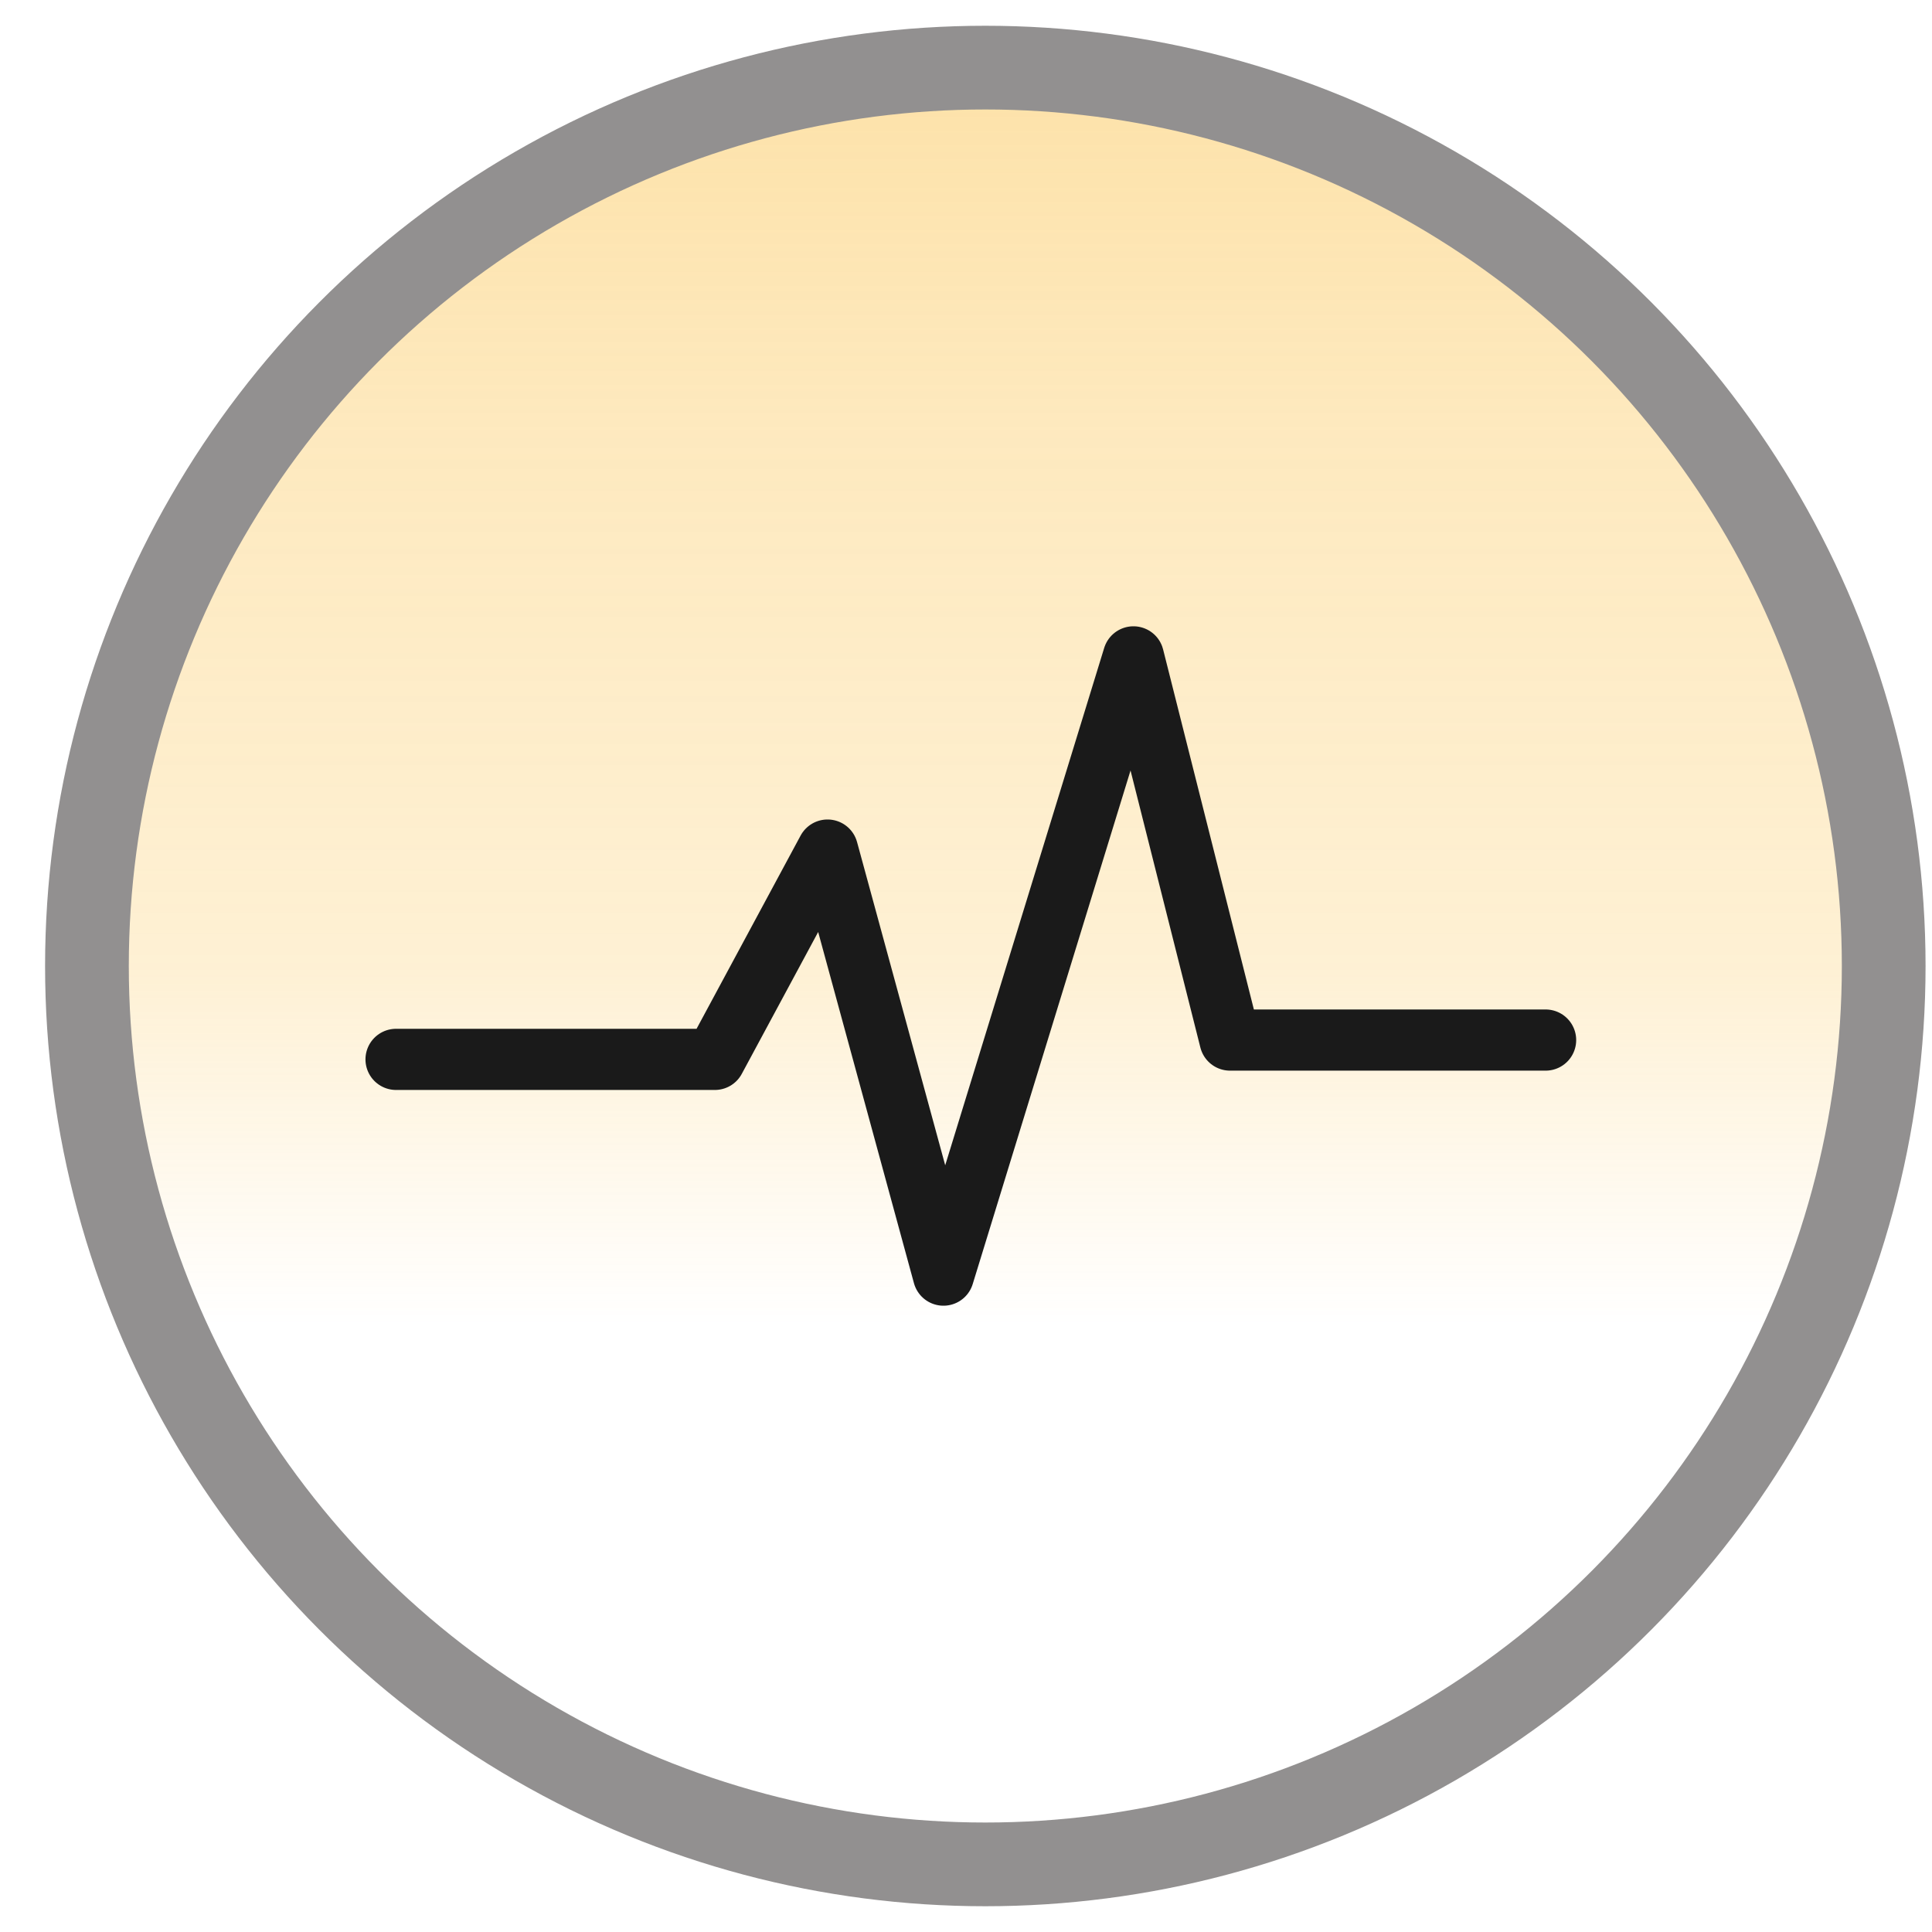
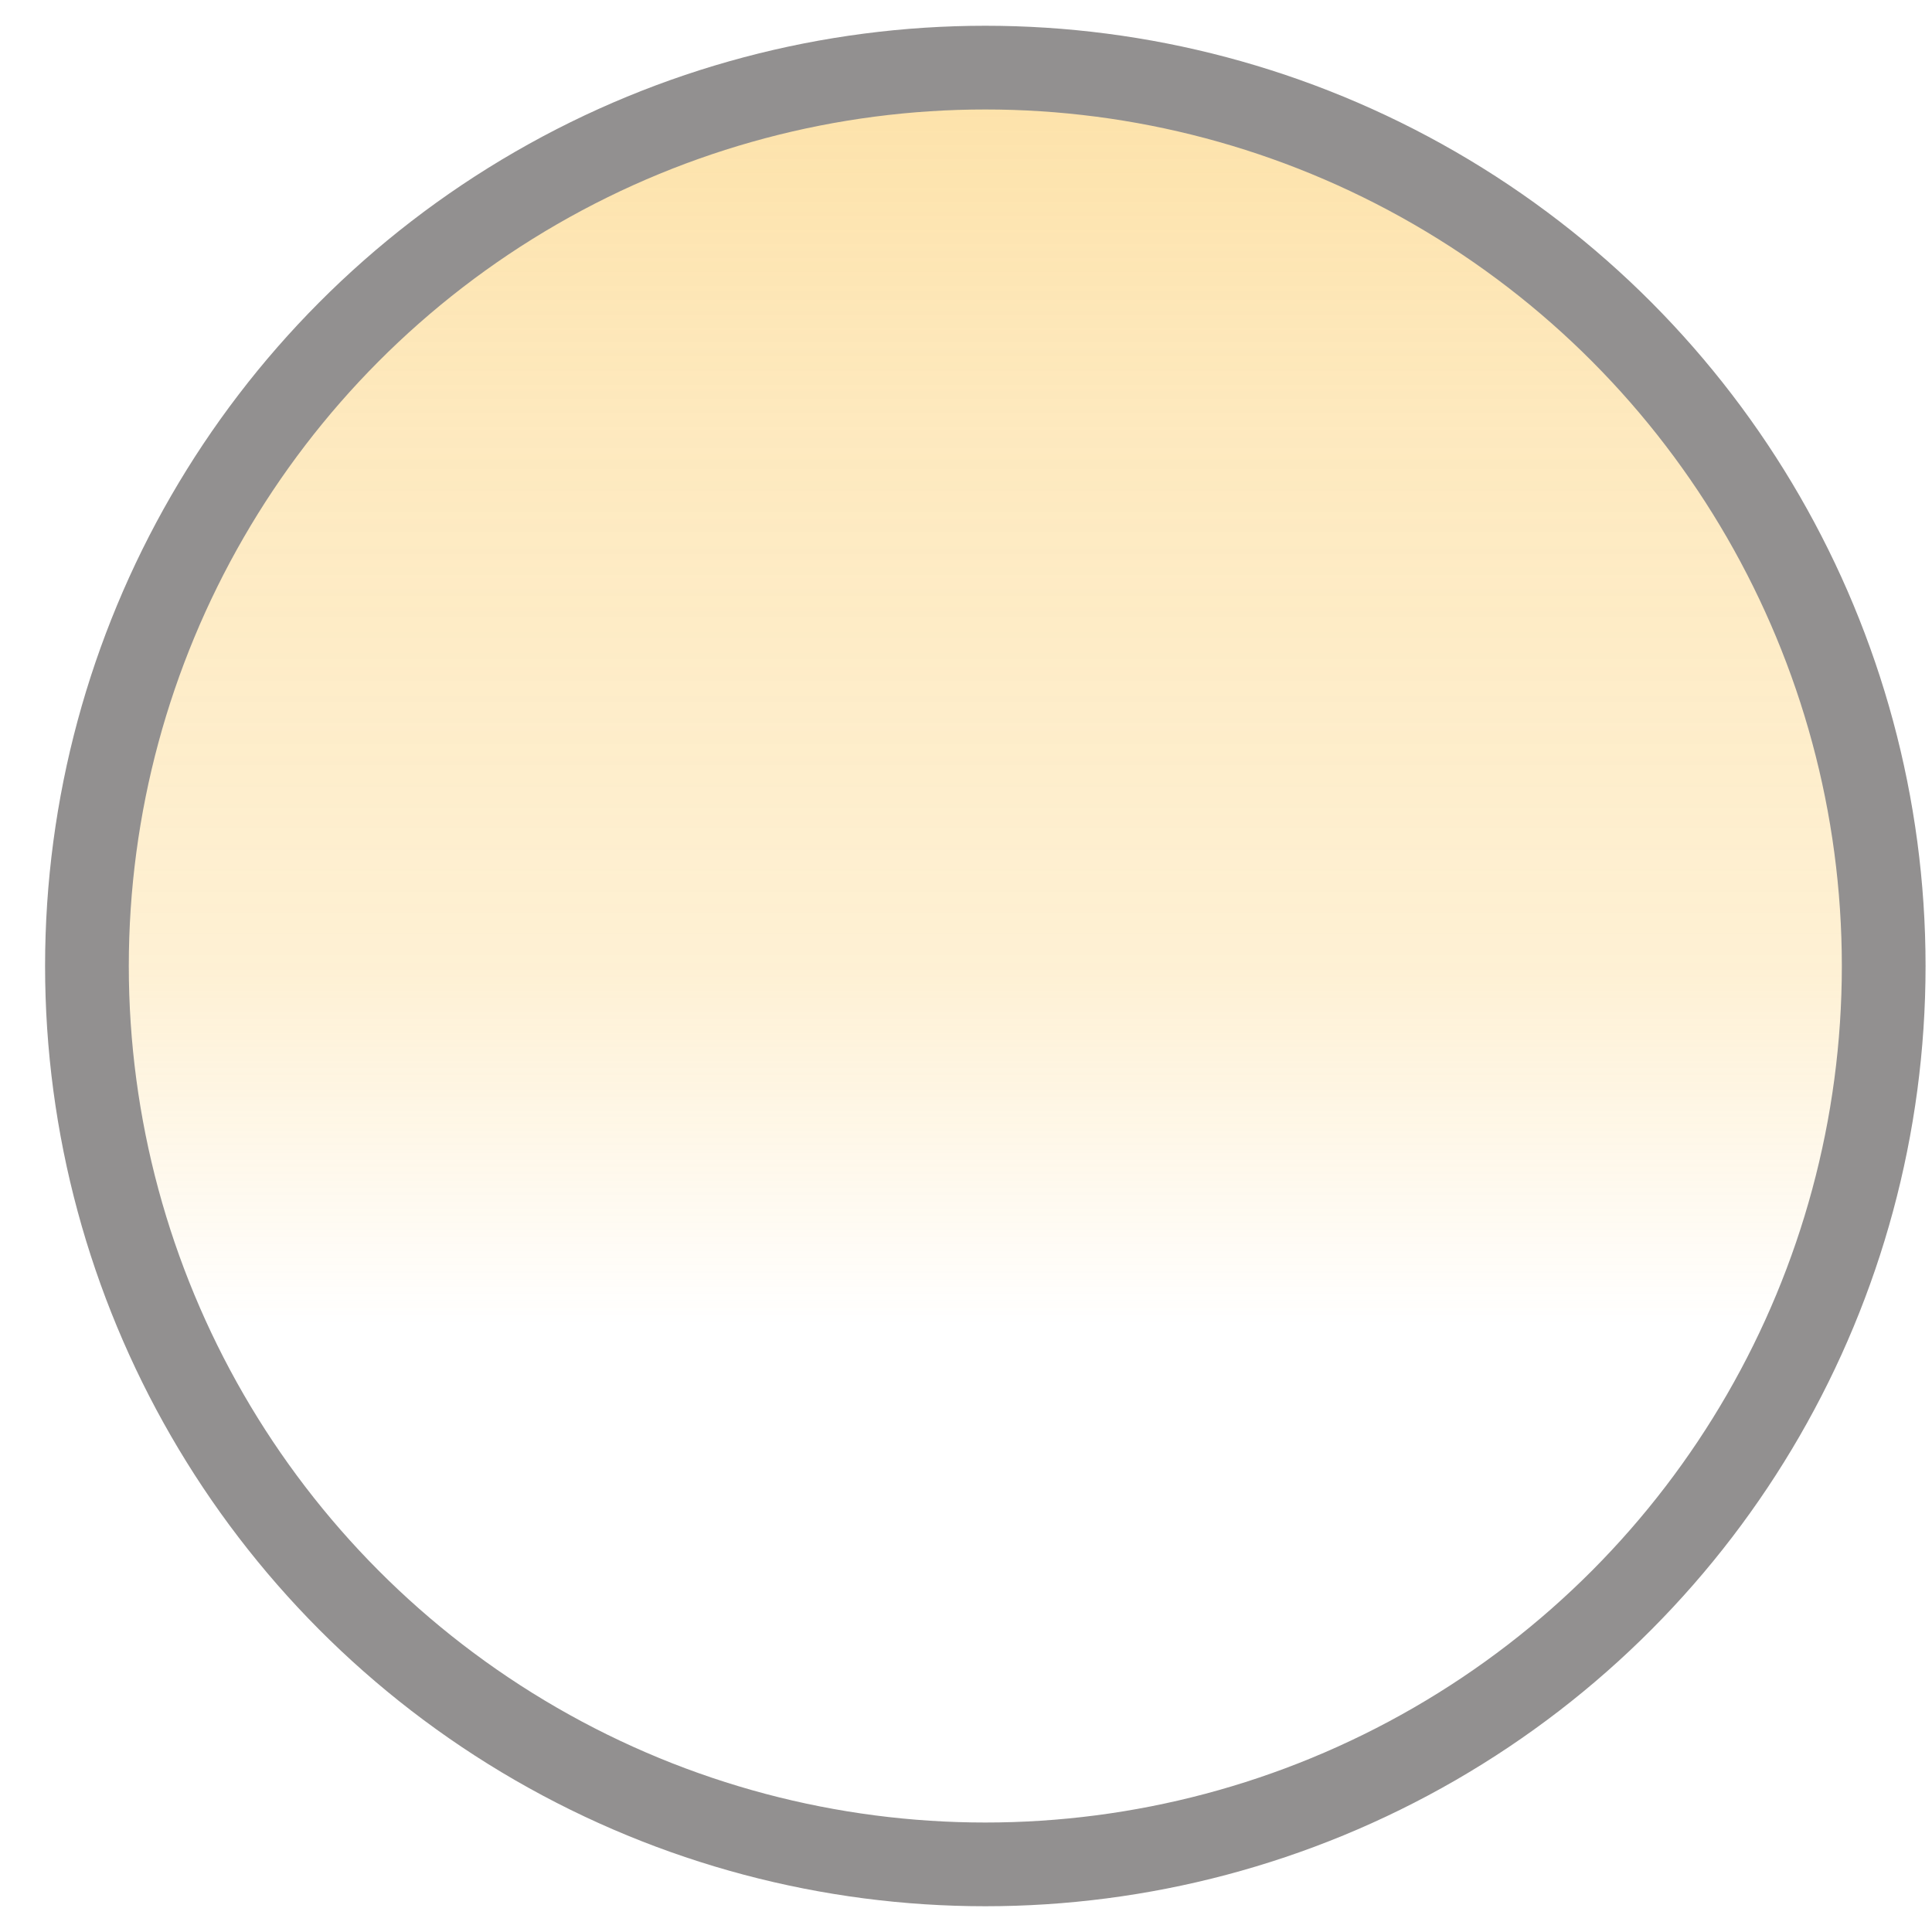
<svg xmlns="http://www.w3.org/2000/svg" id="_图层_1" viewBox="0 0 60 60">
  <defs>
    <style>.cls-1{fill:none;stroke:#1a1a1a;stroke-linejoin:round;stroke-width:1.9px;}.cls-1,.cls-2{stroke-linecap:round;}.cls-2{fill:url(#_未命名的渐变_24);stroke:#929090;stroke-width:2.6px;}</style>
    <linearGradient id="_未命名的渐变_24" x1="30.6" y1="57.9" x2="30.6" y2="2.1" gradientUnits="userSpaceOnUse">
      <stop offset=".3" stop-color="#fab627" stop-opacity="0" />
      <stop offset=".5" stop-color="#fab627" stop-opacity=".2" />
      <stop offset=".8" stop-color="#fab627" stop-opacity=".3" />
      <stop offset="1" stop-color="#fab627" stop-opacity=".4" />
    </linearGradient>
  </defs>
  <circle class="cls-2" cx="30.6" cy="30" r="27.9" />
-   <polyline class="cls-1" points="12.3 32.9 22.2 32.9 25.7 26.4 29.3 39.6 35.2 20.4 38.2 32.3 48 32.3" />
</svg>